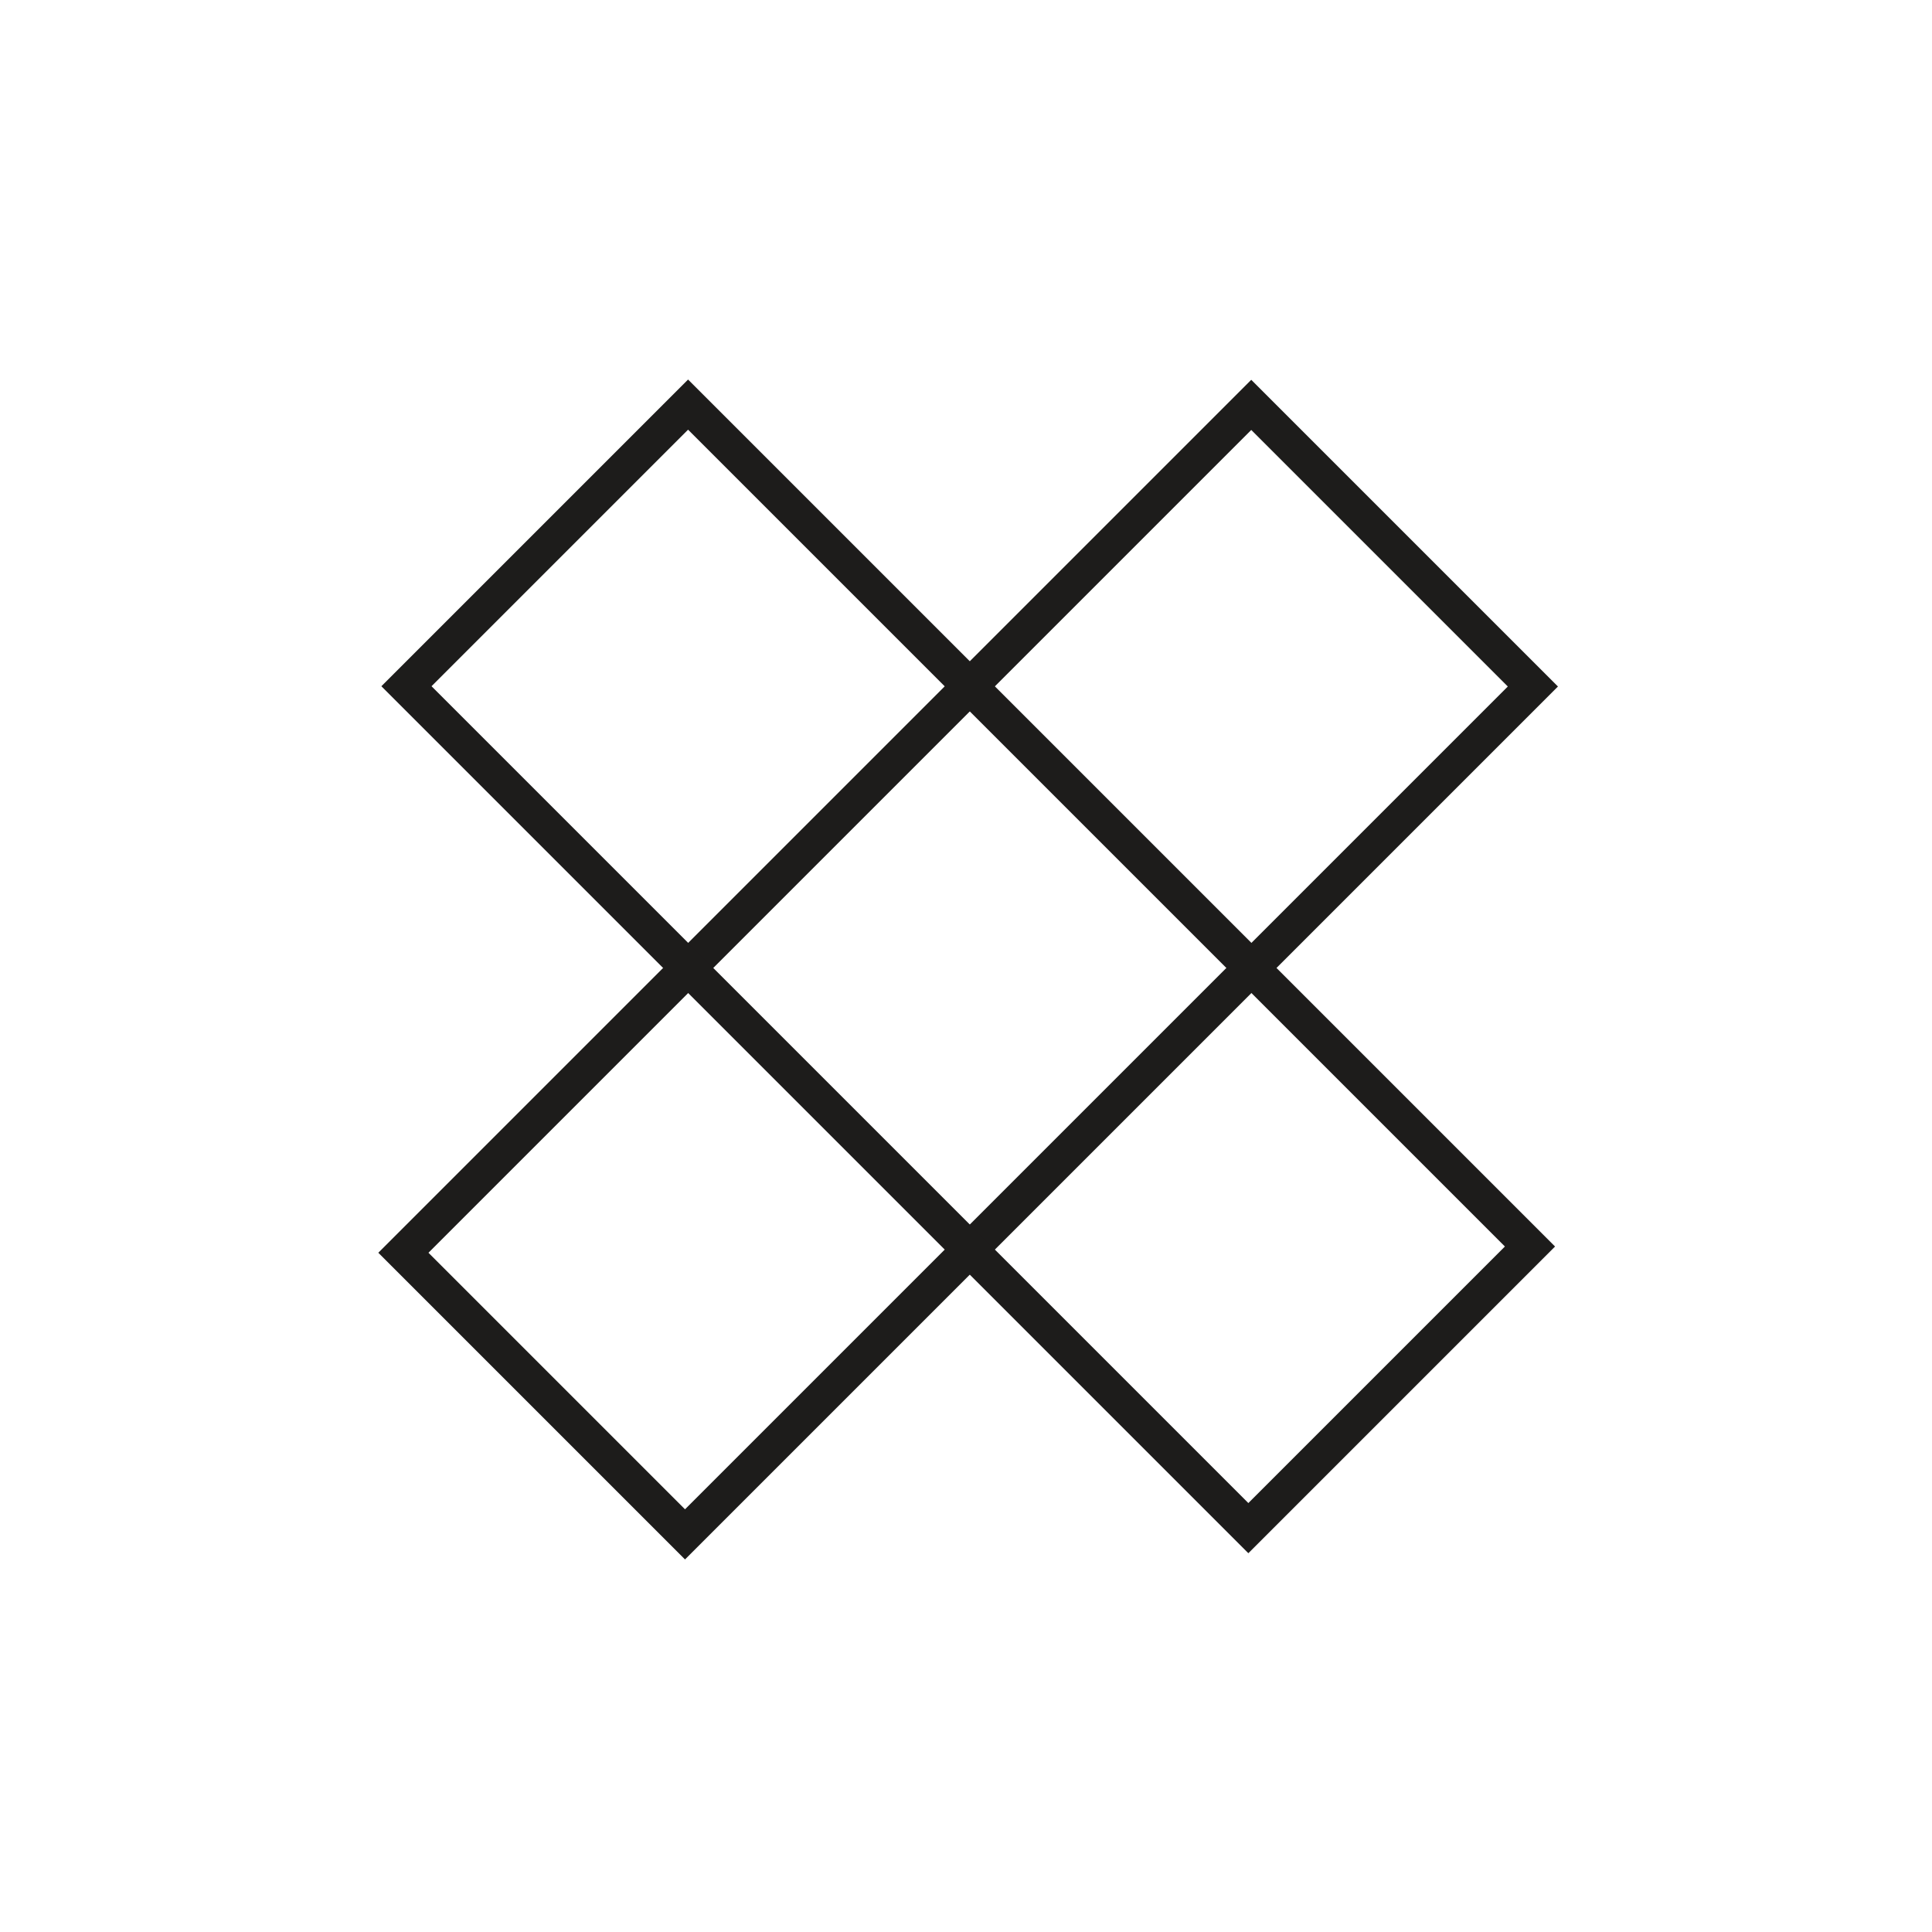
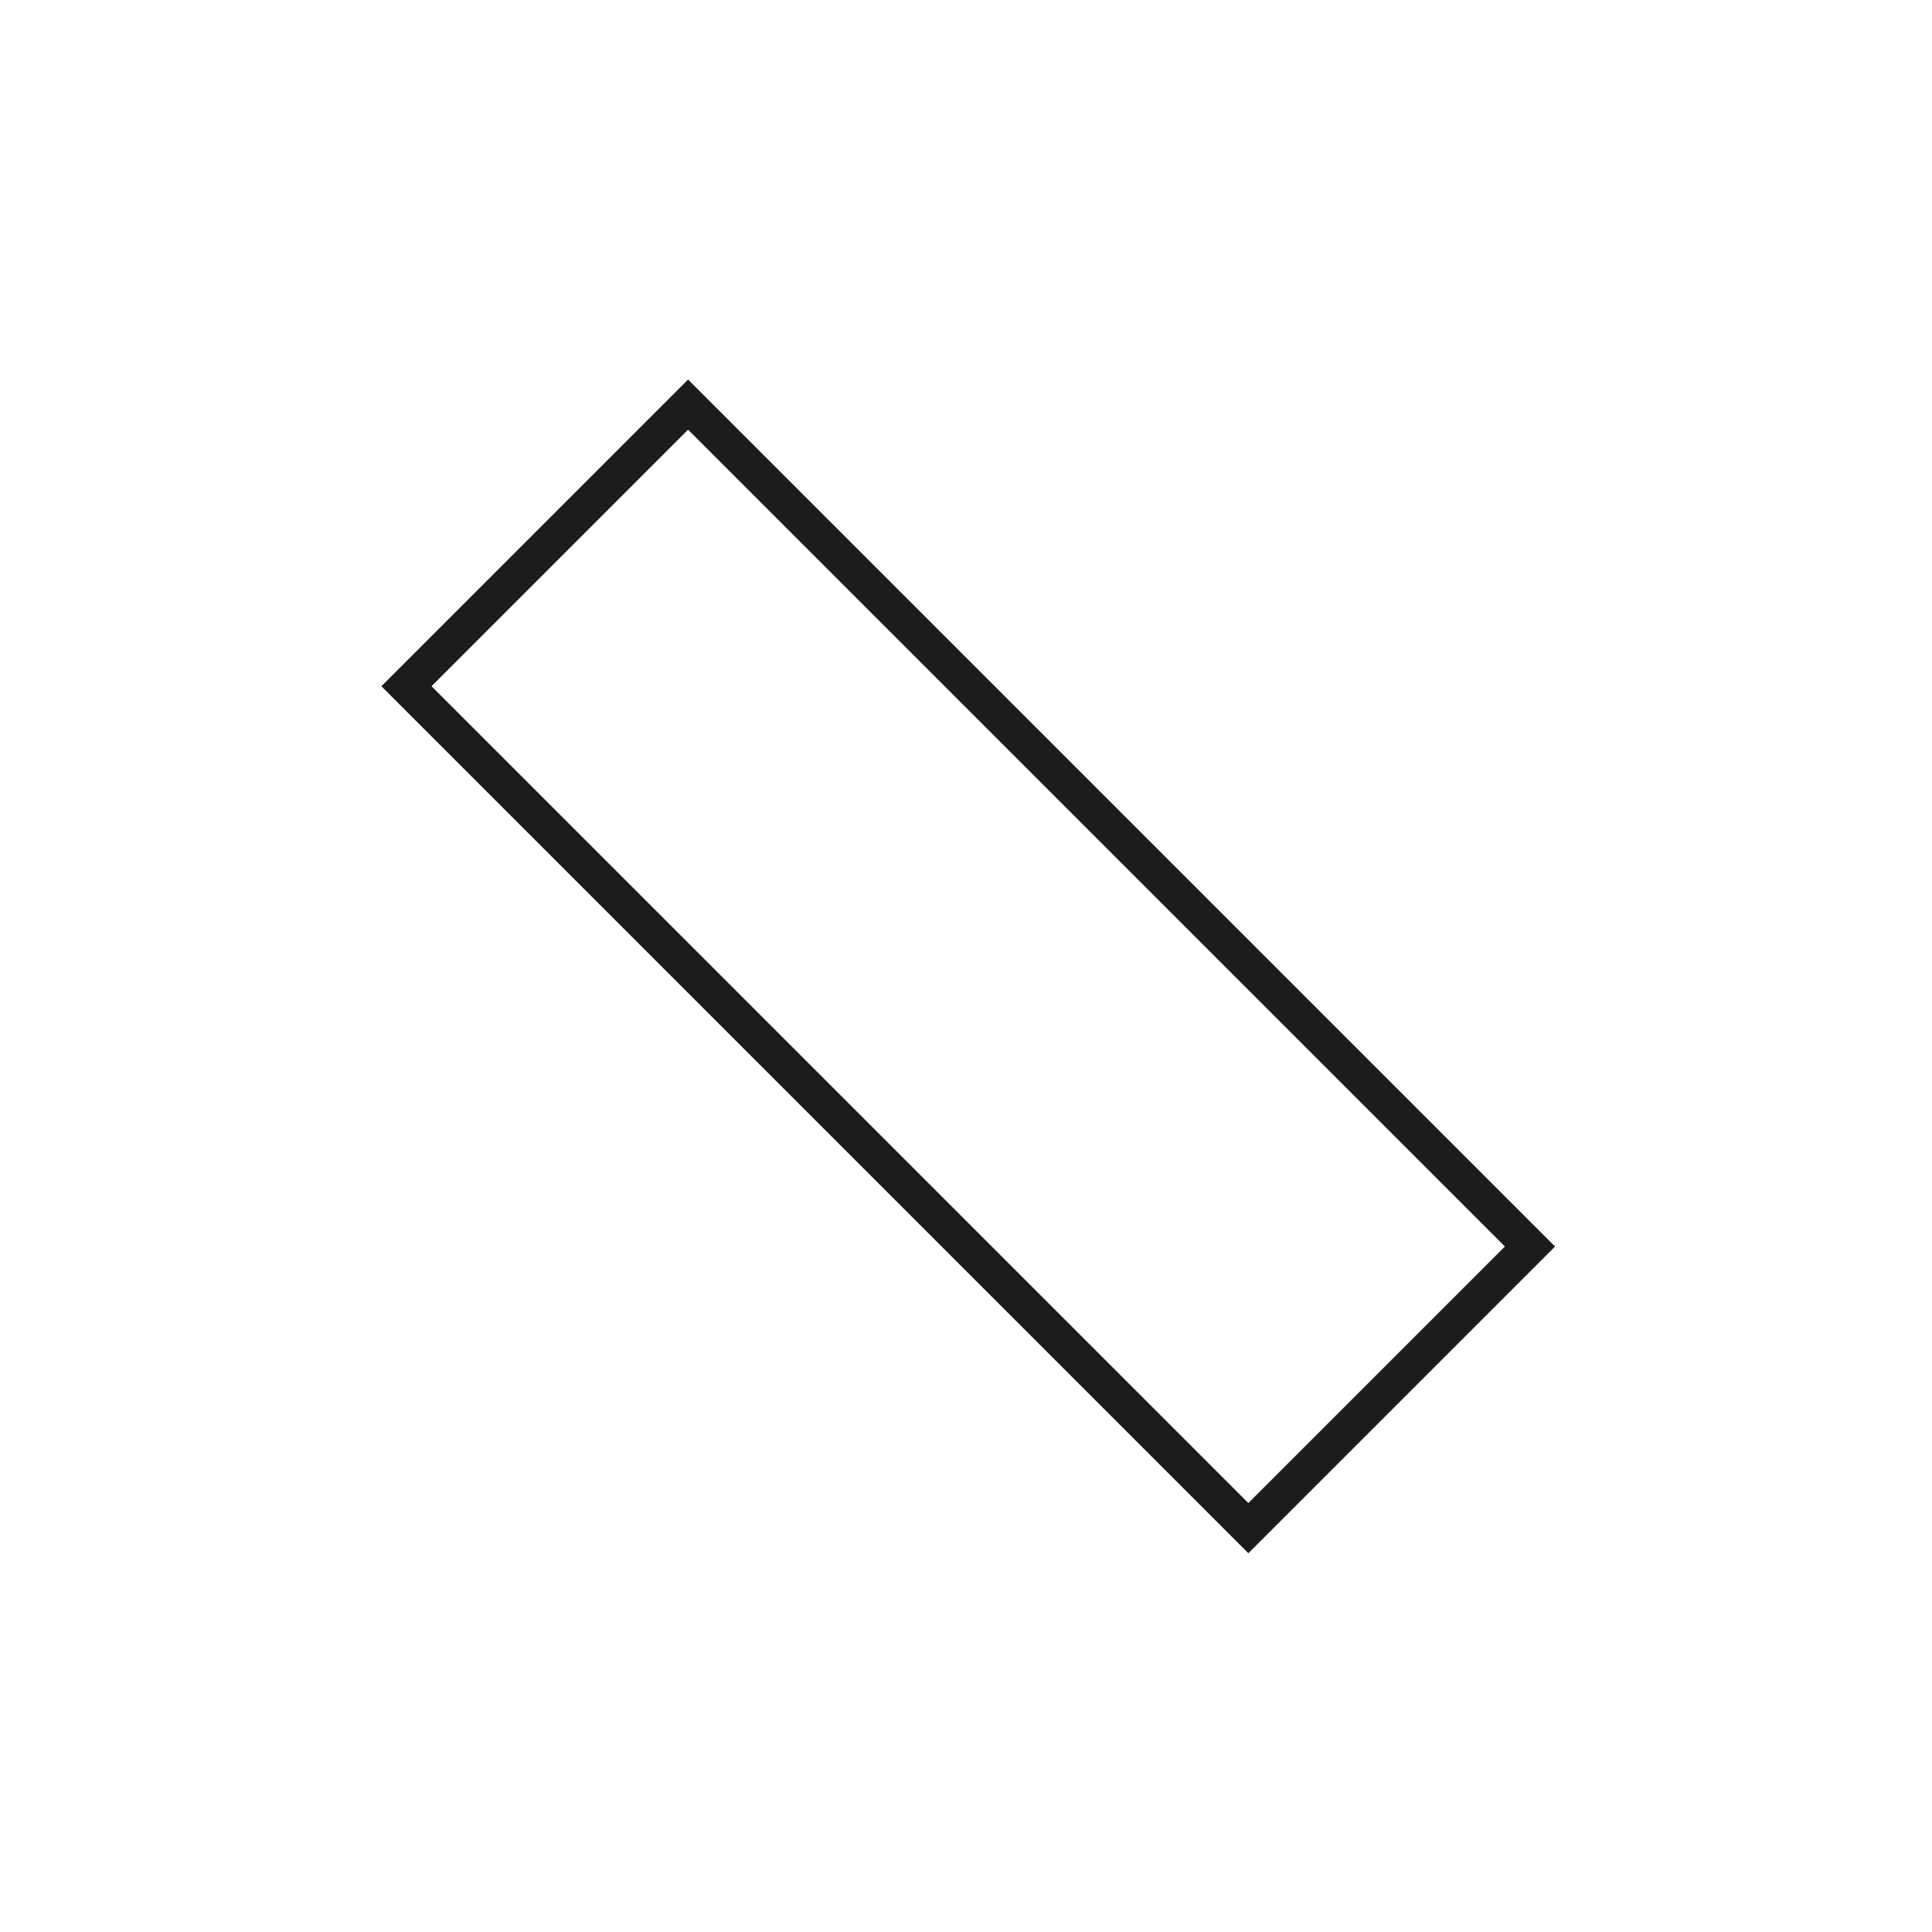
<svg xmlns="http://www.w3.org/2000/svg" viewBox="0 0 100.8 100.8">
  <defs>
    <style>.cls-1{fill:none;stroke:#1d1c1b;stroke-miterlimit:10;stroke-width:1.85px;}</style>
  </defs>
  <title>lock</title>
  <g id="Layer_2" data-name="Layer 2">
-     <rect class="cls-1" x="19.23" y="40.19" width="62.56" height="20.78" transform="translate(-20.97 50.54) rotate(-45)" />
    <rect class="cls-1" x="40.13" y="19.36" width="20.78" height="62.12" transform="translate(-20.86 50.49) rotate(-45)" />
  </g>
</svg>